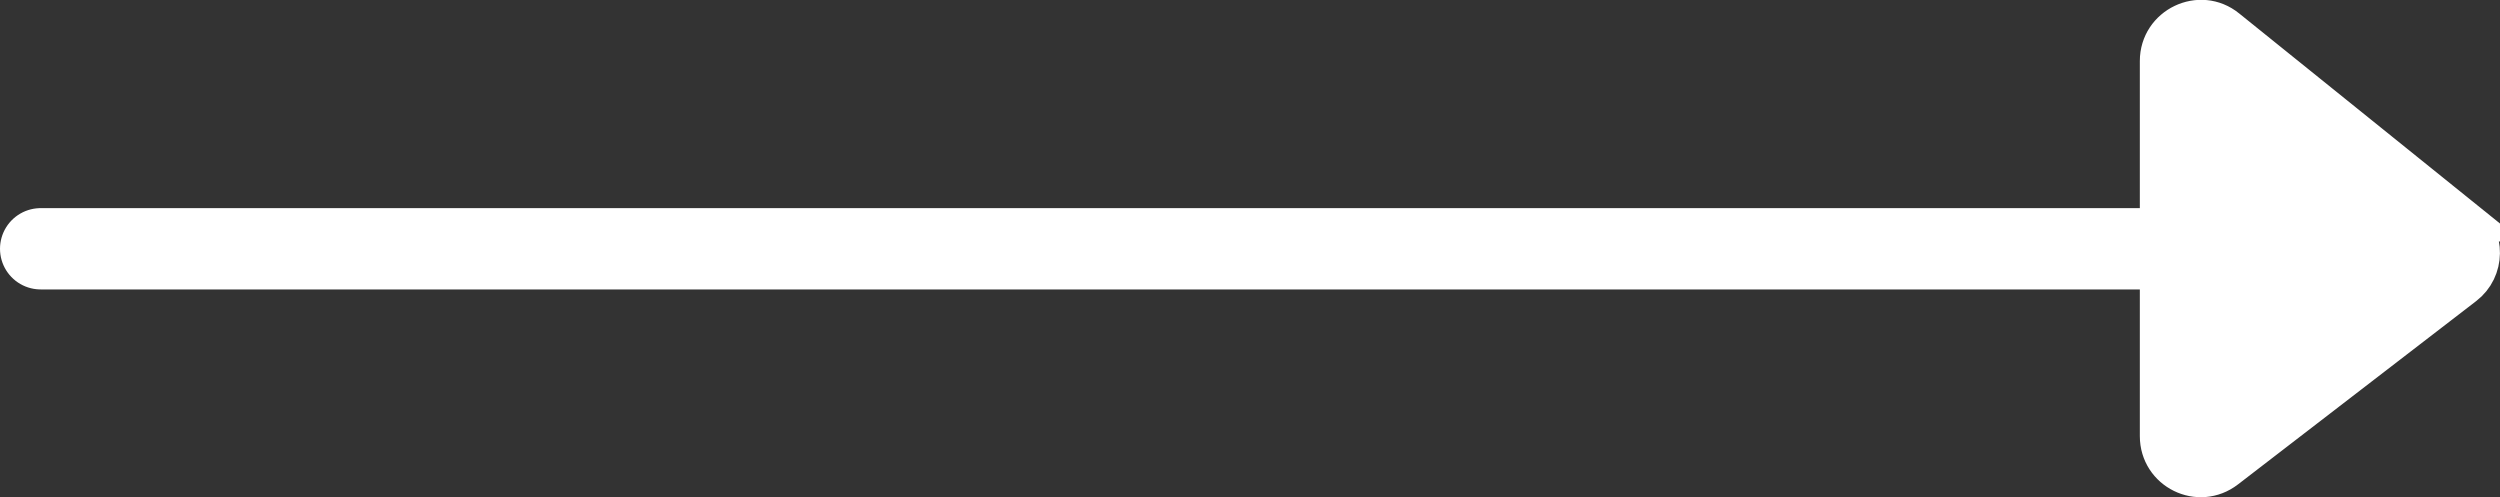
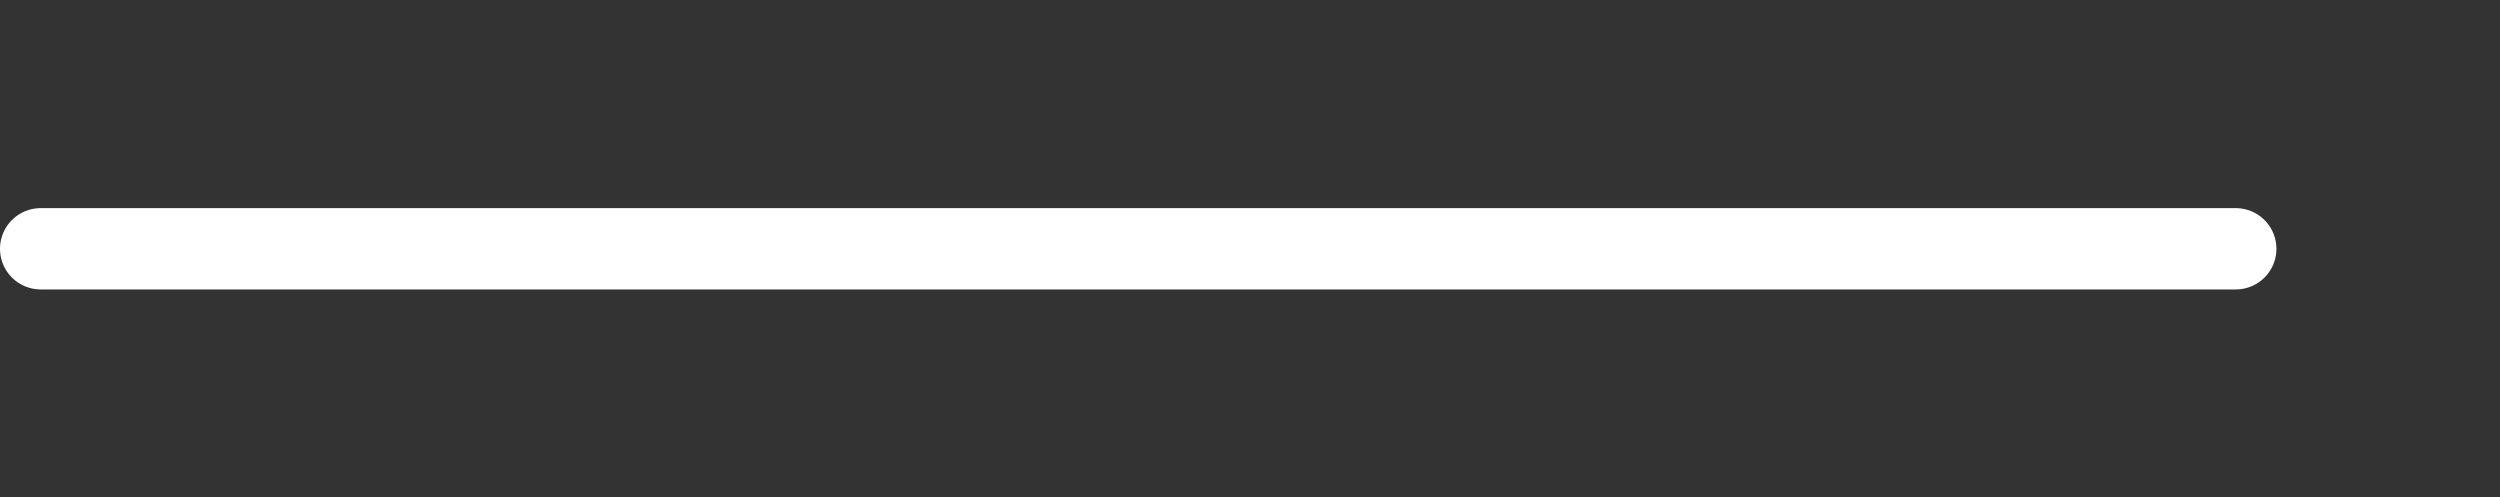
<svg xmlns="http://www.w3.org/2000/svg" id="_レイヤー_2" data-name="レイヤー 2" viewBox="0 0 61.5 12.23">
  <rect x="0" y="0" width="61.5" height="12.23" fill="#333333" stroke="none" />
  <defs>
    <style>
      .cls-1 {
        fill: #fff;
        fill-rule: evenodd;
        stroke-miterlimit: 10;
      }

      .cls-1, .cls-2 {
        stroke: #fff;
      }

      .cls-2 {
        fill: none;
        stroke-linecap: round;
        stroke-linejoin: round;
        stroke-width: 2px;
      }
    </style>
  </defs>
  <g id="_レイヤー_1-2" data-name="レイヤー 1">
    <line class="cls-2" x1="1" y1="6.12" x2="55" y2="6.12" />
-     <path class="cls-1" d="m60.63,5.44l-5.86-4.72c-.65-.53-1.63-.06-1.63.78v9.23c0,.83.95,1.3,1.61.79l5.86-4.51c.51-.39.52-1.17.02-1.57Z" />
  </g>
</svg>